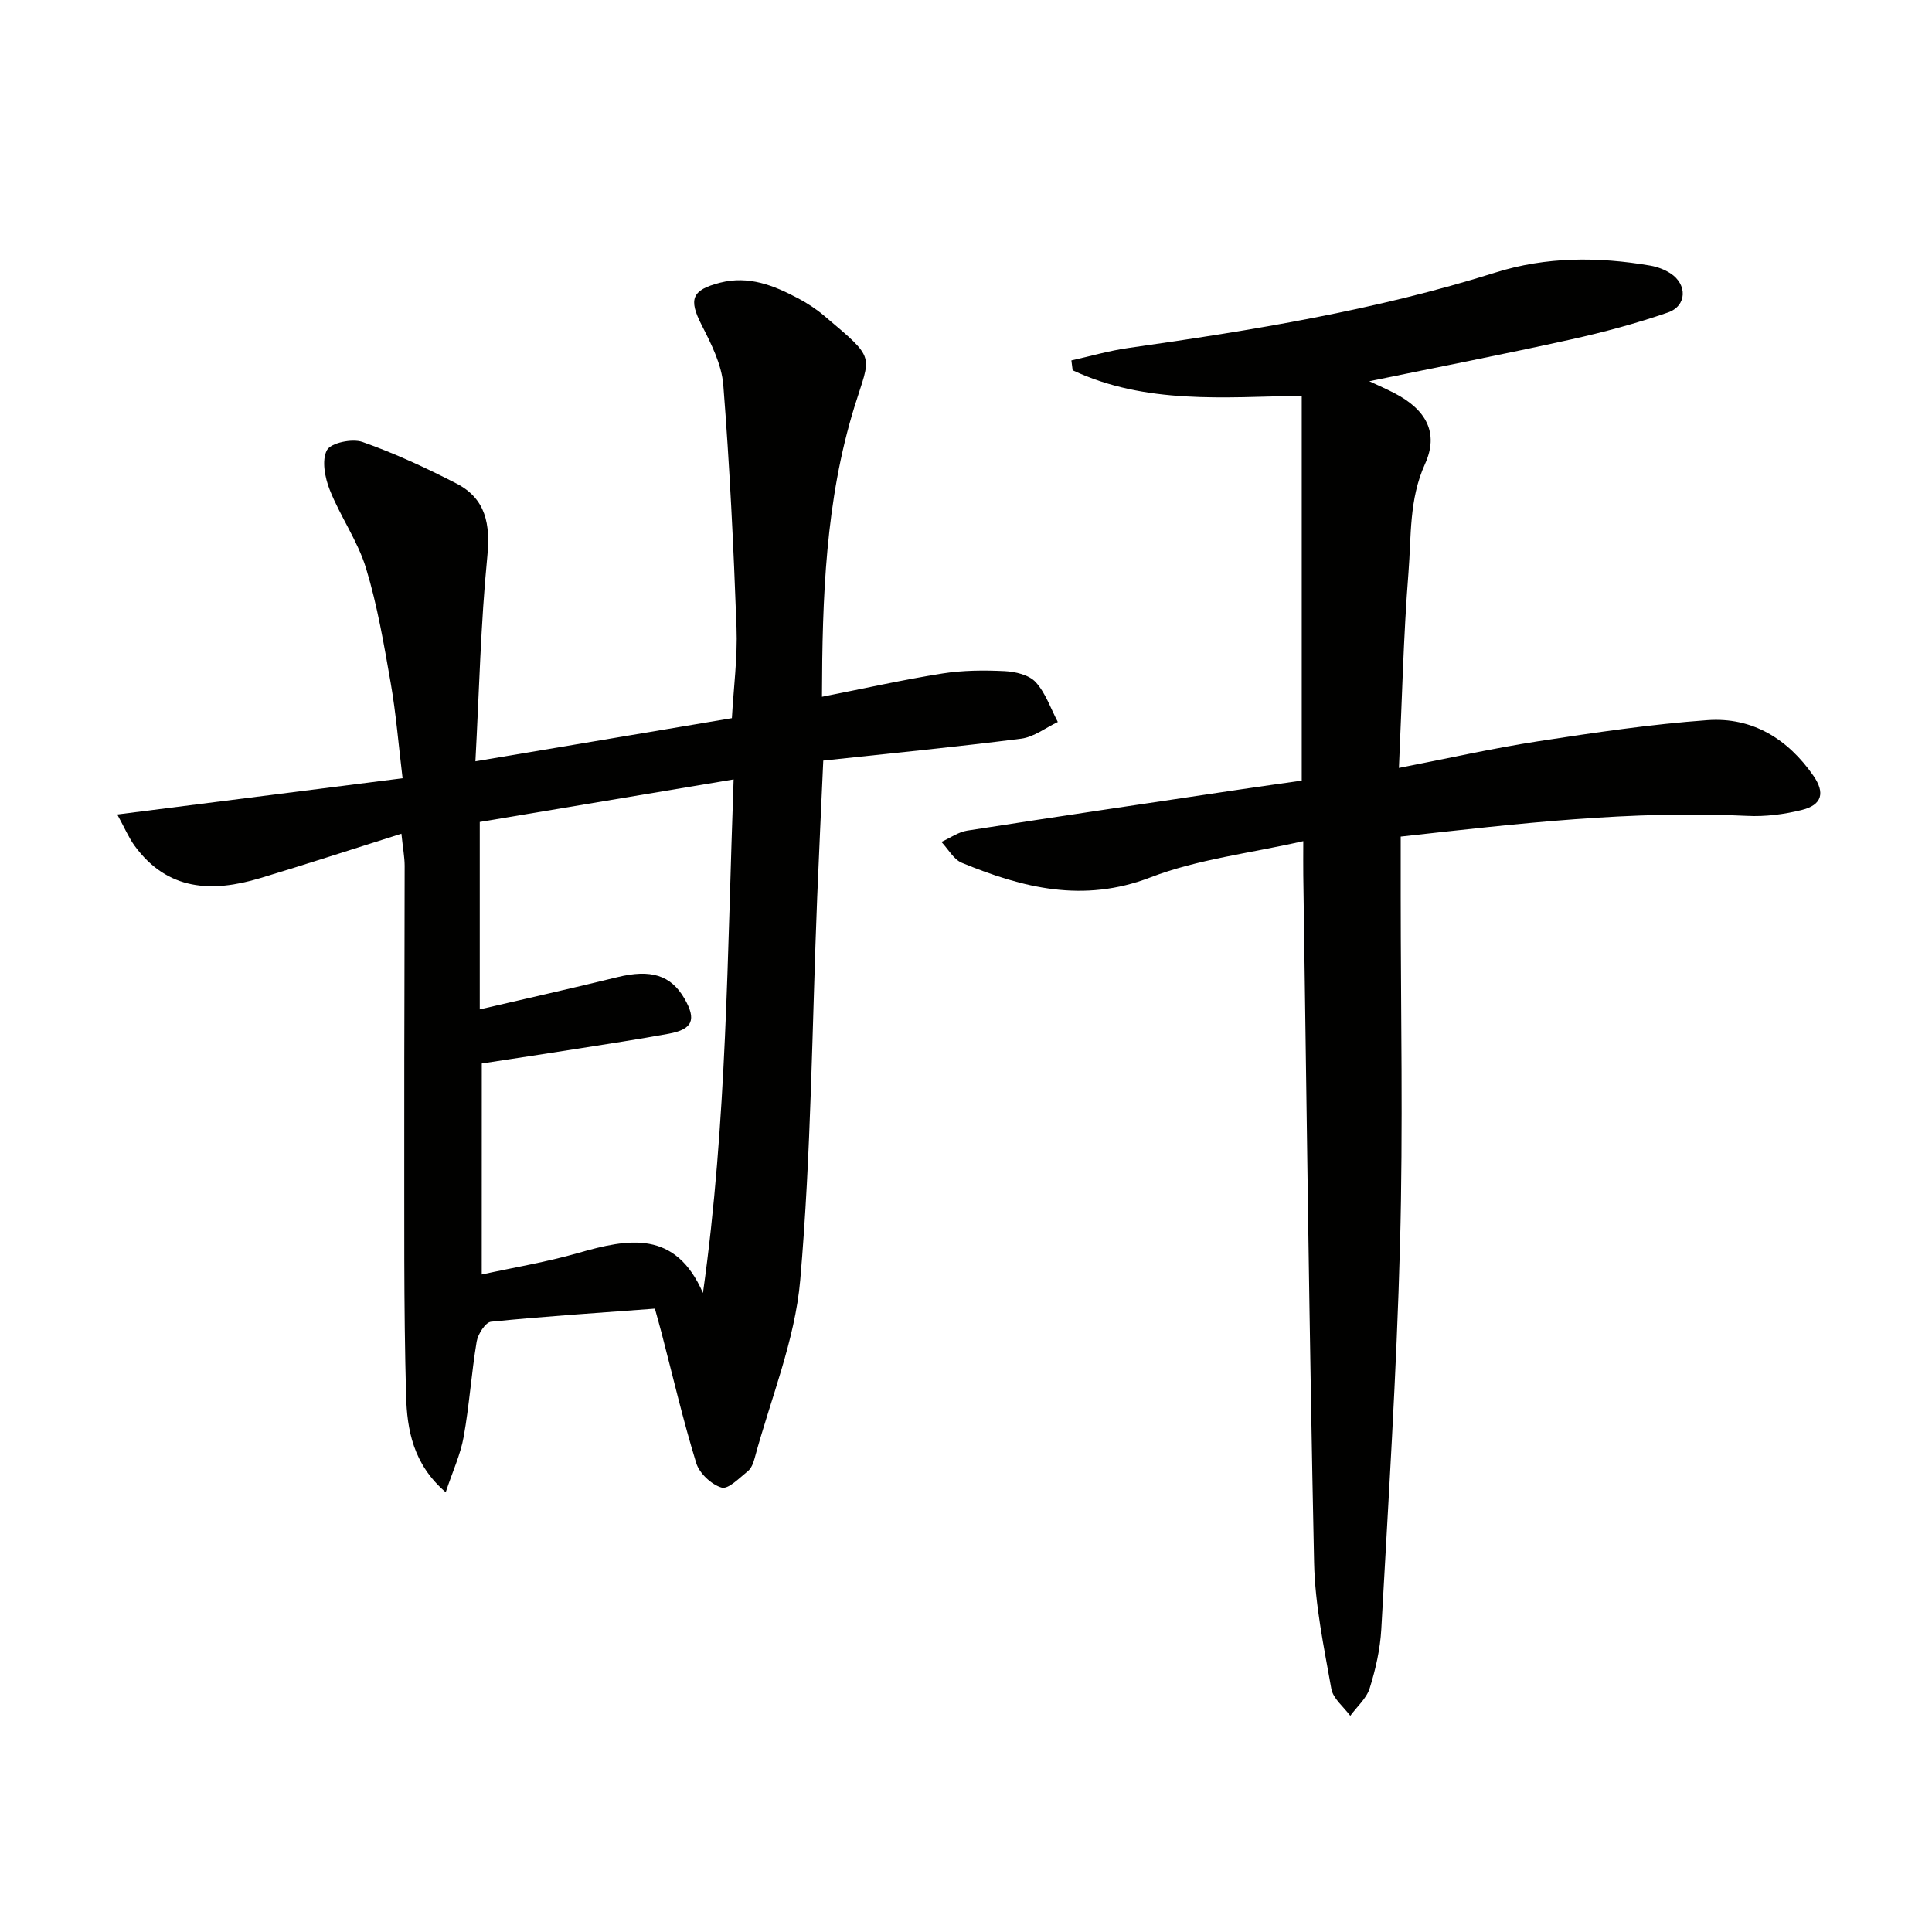
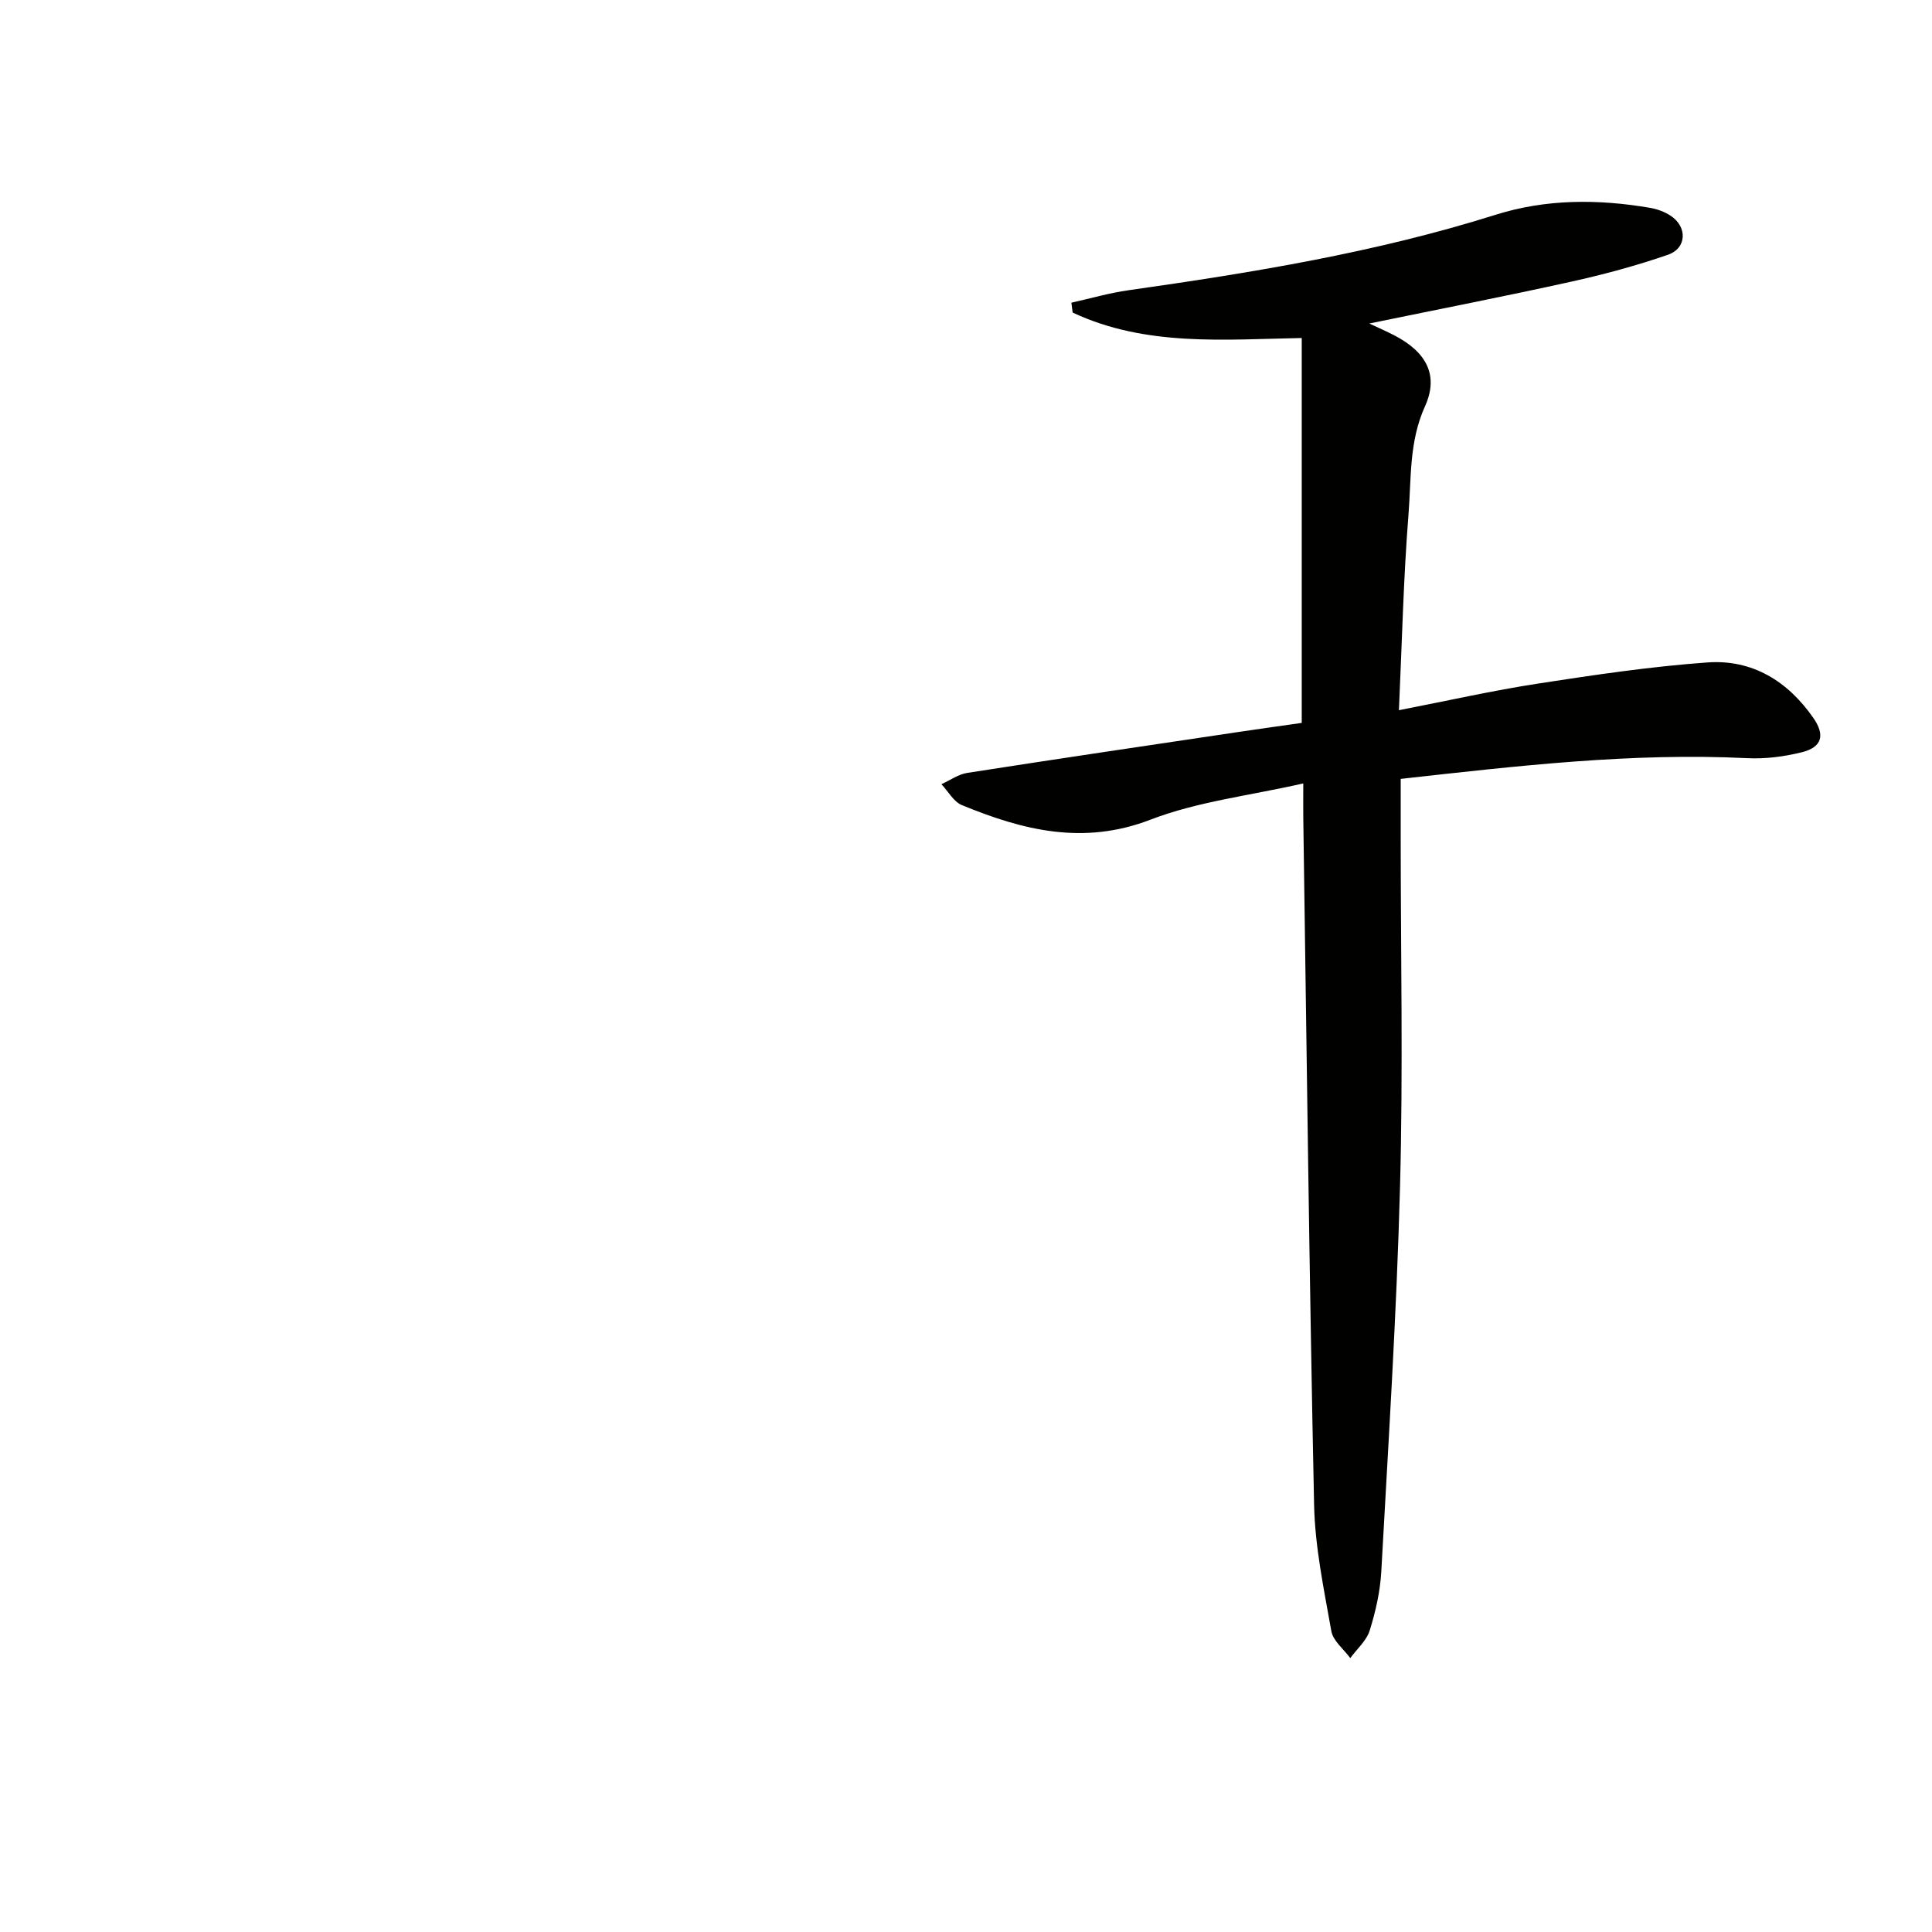
<svg xmlns="http://www.w3.org/2000/svg" enable-background="new 0 0 400 400" viewBox="0 0 400 400">
-   <path d="m83.11 172.61c-10.33 3.26-19.77 6.35-29.28 9.21-9.95 3-19.17 2.6-25.96-6.71-1.23-1.69-2.06-3.69-3.59-6.48 19.93-2.53 39.06-4.96 59.07-7.5-.85-7.02-1.36-13.43-2.46-19.73-1.4-8-2.76-16.06-5.12-23.8-1.72-5.62-5.3-10.64-7.49-16.16-1.01-2.53-1.71-6.16-.59-8.24.82-1.52 5.22-2.44 7.34-1.7 6.68 2.35 13.17 5.36 19.48 8.61 6.11 3.15 7.04 8.44 6.38 15.14-1.36 13.86-1.68 27.82-2.46 42.37 18.22-3.06 35.47-5.96 53.1-8.93.35-6.28 1.19-12.55.96-18.78-.61-16.75-1.42-33.51-2.74-50.21-.34-4.25-2.5-8.52-4.5-12.44-2.71-5.32-2.05-7.22 3.83-8.73 5.95-1.52 11.12.56 16.16 3.23 1.9 1.01 3.74 2.21 5.38 3.6 10.91 9.22 9.67 7.9 6.27 18.9-5.97 19.36-6.65 39.42-6.71 60 8.7-1.71 16.77-3.53 24.93-4.82 4.23-.67 8.62-.7 12.91-.49 2.21.11 5.03.78 6.4 2.27 2.07 2.26 3.11 5.46 4.59 8.26-2.52 1.19-4.95 3.11-7.57 3.45-13.49 1.72-27.03 3.04-40.99 4.54-.42 9.5-.88 18.91-1.26 28.33-1.06 26.42-1.23 52.91-3.51 79.22-1.08 12.5-6.15 24.66-9.46 36.96-.25.94-.68 2.04-1.39 2.61-1.72 1.38-4.04 3.8-5.42 3.4-2.12-.62-4.61-2.95-5.26-5.08-2.73-8.86-4.83-17.92-7.17-26.9-.41-1.57-.86-3.13-1.39-5.07-11.46.86-22.71 1.58-33.93 2.71-1.15.12-2.71 2.56-2.97 4.11-1.09 6.54-1.52 13.2-2.69 19.72-.65 3.65-2.28 7.13-3.72 11.47-6.78-5.82-8-13-8.2-19.93-.52-18.77-.35-37.56-.38-56.34-.02-17.82.08-35.64.08-53.46-.01-1.78-.36-3.57-.67-6.61zm16.63 91.26c6.52-1.43 13.39-2.56 20.03-4.47 10.36-2.98 20.07-4.79 25.77 8.3 4.98-35.46 5.04-70.44 6.35-106.33-18.04 3.02-35.29 5.92-52.56 8.81v38.8c9.79-2.28 19.16-4.38 28.49-6.67 6.88-1.69 11.06-.46 13.89 4.43 2.52 4.37 1.71 6.37-3.26 7.28-6.19 1.14-12.43 2.08-18.65 3.07-6.48 1.03-12.98 2-20.05 3.09-.01 14.86-.01 29.12-.01 43.69z" fill="#010100" />
-   <path d="m290 173.21v11.95c0 24.16.51 48.34-.14 72.49-.71 26.58-2.42 53.13-3.88 79.69-.23 4.11-1.17 8.26-2.4 12.19-.66 2.11-2.64 3.82-4.02 5.71-1.36-1.85-3.56-3.56-3.92-5.58-1.53-8.65-3.38-17.37-3.57-26.1-1-47.44-1.55-94.9-2.24-142.35-.03-1.96 0-3.92 0-7.06-11.12 2.53-21.86 3.74-31.63 7.5-13.91 5.36-26.42 2.19-39.05-3.01-1.72-.71-2.84-2.85-4.24-4.33 1.78-.8 3.49-2.05 5.35-2.34 18.86-2.94 37.74-5.73 56.62-8.54 4.1-.61 8.21-1.18 12.63-1.81 0-26.44 0-52.86 0-79.69-16.05.3-32.32 1.83-47.43-5.27-.09-.68-.18-1.36-.26-2.04 3.95-.88 7.85-2.02 11.84-2.58 25.64-3.64 51.15-7.8 75.94-15.61 10.5-3.31 21.29-3.29 32.08-1.44 1.44.25 2.93.8 4.15 1.59 3.55 2.28 3.45 6.75-.51 8.12-6.57 2.27-13.33 4.09-20.12 5.59-13.6 3.01-27.28 5.67-41.7 8.64 1.96.92 3.61 1.64 5.21 2.47 6.57 3.41 9.24 8.22 6.32 14.67-3.33 7.34-2.82 14.95-3.42 22.45-1.05 13.24-1.34 26.55-1.98 40.47 10.13-1.97 19.44-4.07 28.84-5.52 11.63-1.79 23.32-3.53 35.05-4.37 9.28-.66 16.64 3.88 21.94 11.53 2.43 3.51 1.78 6.02-2.39 7.06-3.66.91-7.57 1.42-11.33 1.23-23.87-1.17-47.46 1.59-71.74 4.29z" fill="#010100" />
+   <path d="m290 173.21c0 24.16.51 48.34-.14 72.49-.71 26.58-2.42 53.13-3.88 79.69-.23 4.11-1.17 8.26-2.4 12.19-.66 2.11-2.64 3.82-4.02 5.71-1.36-1.85-3.56-3.56-3.92-5.58-1.53-8.65-3.38-17.37-3.57-26.1-1-47.44-1.55-94.9-2.24-142.35-.03-1.96 0-3.92 0-7.06-11.12 2.53-21.86 3.74-31.63 7.5-13.91 5.36-26.42 2.19-39.05-3.01-1.72-.71-2.84-2.85-4.24-4.33 1.78-.8 3.49-2.05 5.35-2.34 18.86-2.94 37.74-5.73 56.62-8.54 4.1-.61 8.21-1.18 12.63-1.81 0-26.44 0-52.86 0-79.69-16.05.3-32.32 1.83-47.43-5.27-.09-.68-.18-1.36-.26-2.04 3.95-.88 7.85-2.02 11.84-2.58 25.64-3.64 51.15-7.8 75.94-15.61 10.5-3.31 21.29-3.29 32.08-1.44 1.44.25 2.93.8 4.15 1.59 3.55 2.28 3.45 6.75-.51 8.12-6.57 2.27-13.33 4.09-20.12 5.59-13.6 3.01-27.28 5.67-41.7 8.64 1.96.92 3.61 1.64 5.21 2.47 6.57 3.41 9.24 8.22 6.32 14.67-3.33 7.34-2.82 14.95-3.42 22.45-1.05 13.24-1.34 26.55-1.98 40.47 10.13-1.97 19.44-4.07 28.84-5.52 11.63-1.79 23.32-3.53 35.05-4.37 9.28-.66 16.64 3.88 21.94 11.53 2.43 3.51 1.78 6.02-2.39 7.06-3.66.91-7.57 1.42-11.33 1.23-23.87-1.17-47.46 1.59-71.74 4.29z" fill="#010100" />
</svg>